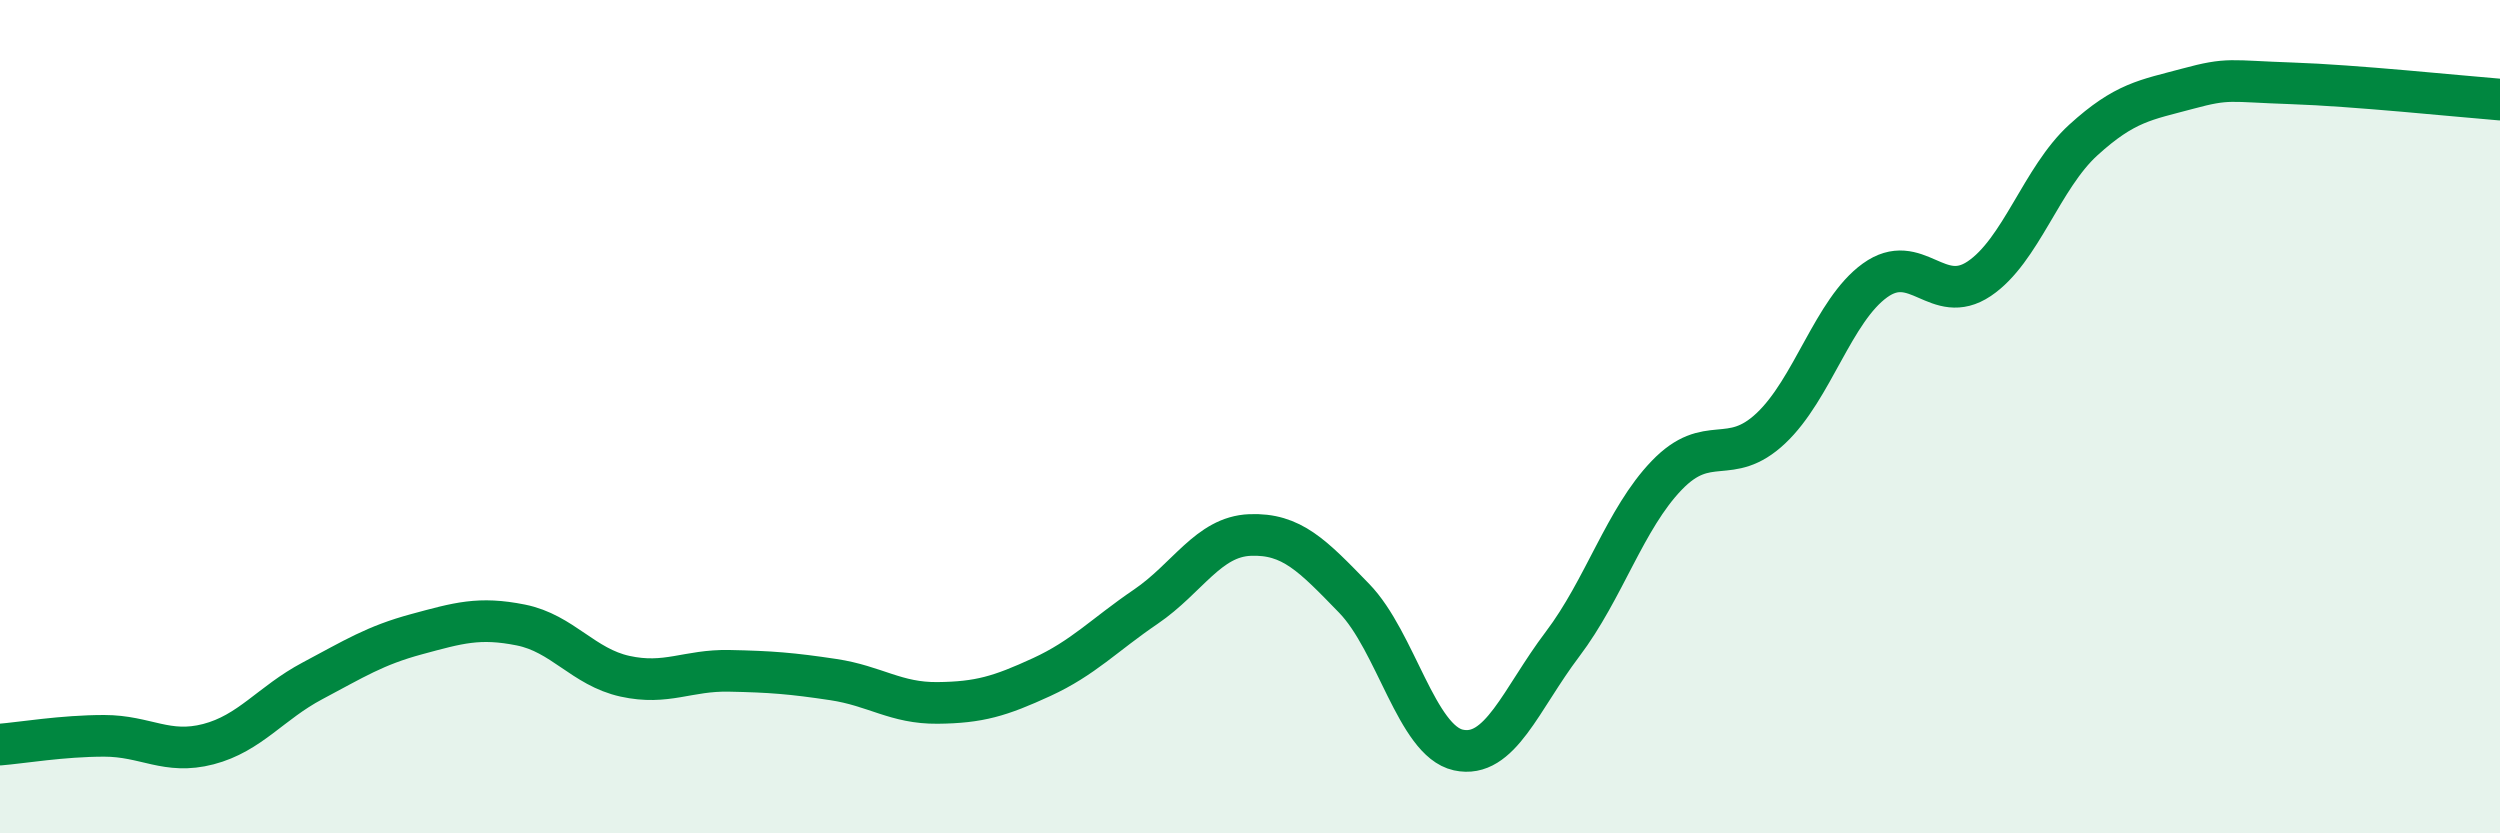
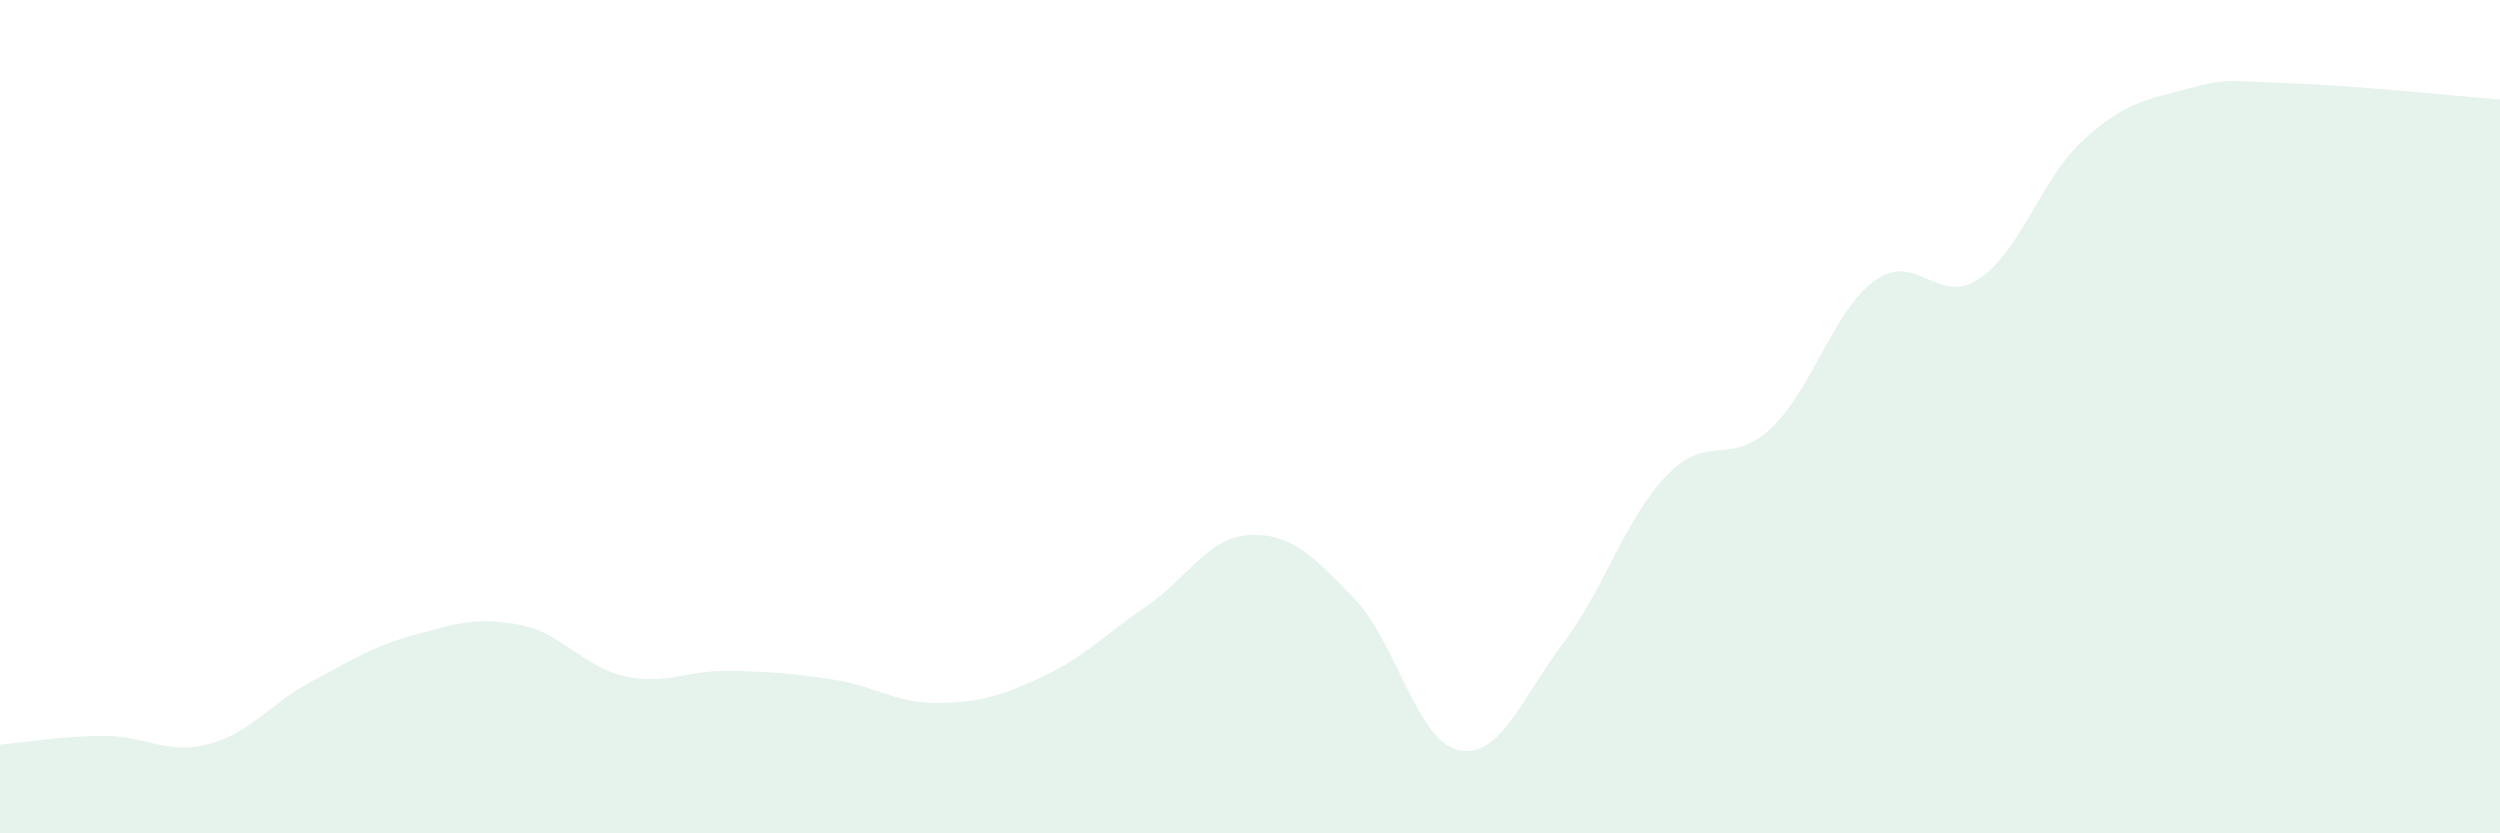
<svg xmlns="http://www.w3.org/2000/svg" width="60" height="20" viewBox="0 0 60 20">
  <path d="M 0,17.87 C 0.5,17.83 1.5,17.66 2.5,17.66 C 3.5,17.66 4,18.12 5,17.86 C 6,17.6 6.5,16.87 7.5,16.34 C 8.5,15.81 9,15.49 10,15.22 C 11,14.95 11.5,14.8 12.5,15 C 13.5,15.2 14,16.01 15,16.23 C 16,16.45 16.5,16.08 17.5,16.1 C 18.5,16.12 19,16.16 20,16.31 C 21,16.46 21.5,16.88 22.5,16.87 C 23.5,16.86 24,16.71 25,16.25 C 26,15.79 26.5,15.24 27.5,14.56 C 28.5,13.88 29,12.88 30,12.84 C 31,12.8 31.5,13.33 32.5,14.36 C 33.5,15.39 34,17.78 35,18 C 36,18.22 36.5,16.78 37.5,15.46 C 38.5,14.14 39,12.45 40,11.41 C 41,10.37 41.5,11.22 42.5,10.28 C 43.5,9.34 44,7.45 45,6.73 C 46,6.01 46.5,7.36 47.5,6.69 C 48.5,6.02 49,4.27 50,3.36 C 51,2.45 51.5,2.4 52.5,2.13 C 53.5,1.86 53.5,1.95 55,2 C 56.5,2.05 59,2.31 60,2.39L60 20L0 20Z" fill="#008740" opacity="0.1" stroke-linecap="round" stroke-linejoin="round" />
-   <path d="M 0,17.87 C 0.5,17.83 1.5,17.66 2.5,17.66 C 3.5,17.66 4,18.12 5,17.86 C 6,17.6 6.5,16.87 7.5,16.34 C 8.5,15.81 9,15.49 10,15.22 C 11,14.95 11.5,14.8 12.5,15 C 13.5,15.2 14,16.01 15,16.23 C 16,16.45 16.5,16.08 17.5,16.1 C 18.5,16.12 19,16.16 20,16.31 C 21,16.46 21.5,16.88 22.5,16.87 C 23.5,16.86 24,16.71 25,16.25 C 26,15.79 26.5,15.24 27.5,14.56 C 28.5,13.88 29,12.88 30,12.84 C 31,12.8 31.5,13.33 32.5,14.36 C 33.5,15.39 34,17.78 35,18 C 36,18.22 36.5,16.78 37.5,15.46 C 38.5,14.14 39,12.45 40,11.41 C 41,10.37 41.5,11.22 42.5,10.28 C 43.5,9.34 44,7.45 45,6.73 C 46,6.01 46.5,7.36 47.5,6.69 C 48.5,6.02 49,4.27 50,3.36 C 51,2.45 51.5,2.4 52.5,2.13 C 53.5,1.86 53.5,1.95 55,2 C 56.5,2.05 59,2.31 60,2.39" stroke="#008740" stroke-width="1" fill="none" stroke-linecap="round" stroke-linejoin="round" />
</svg>